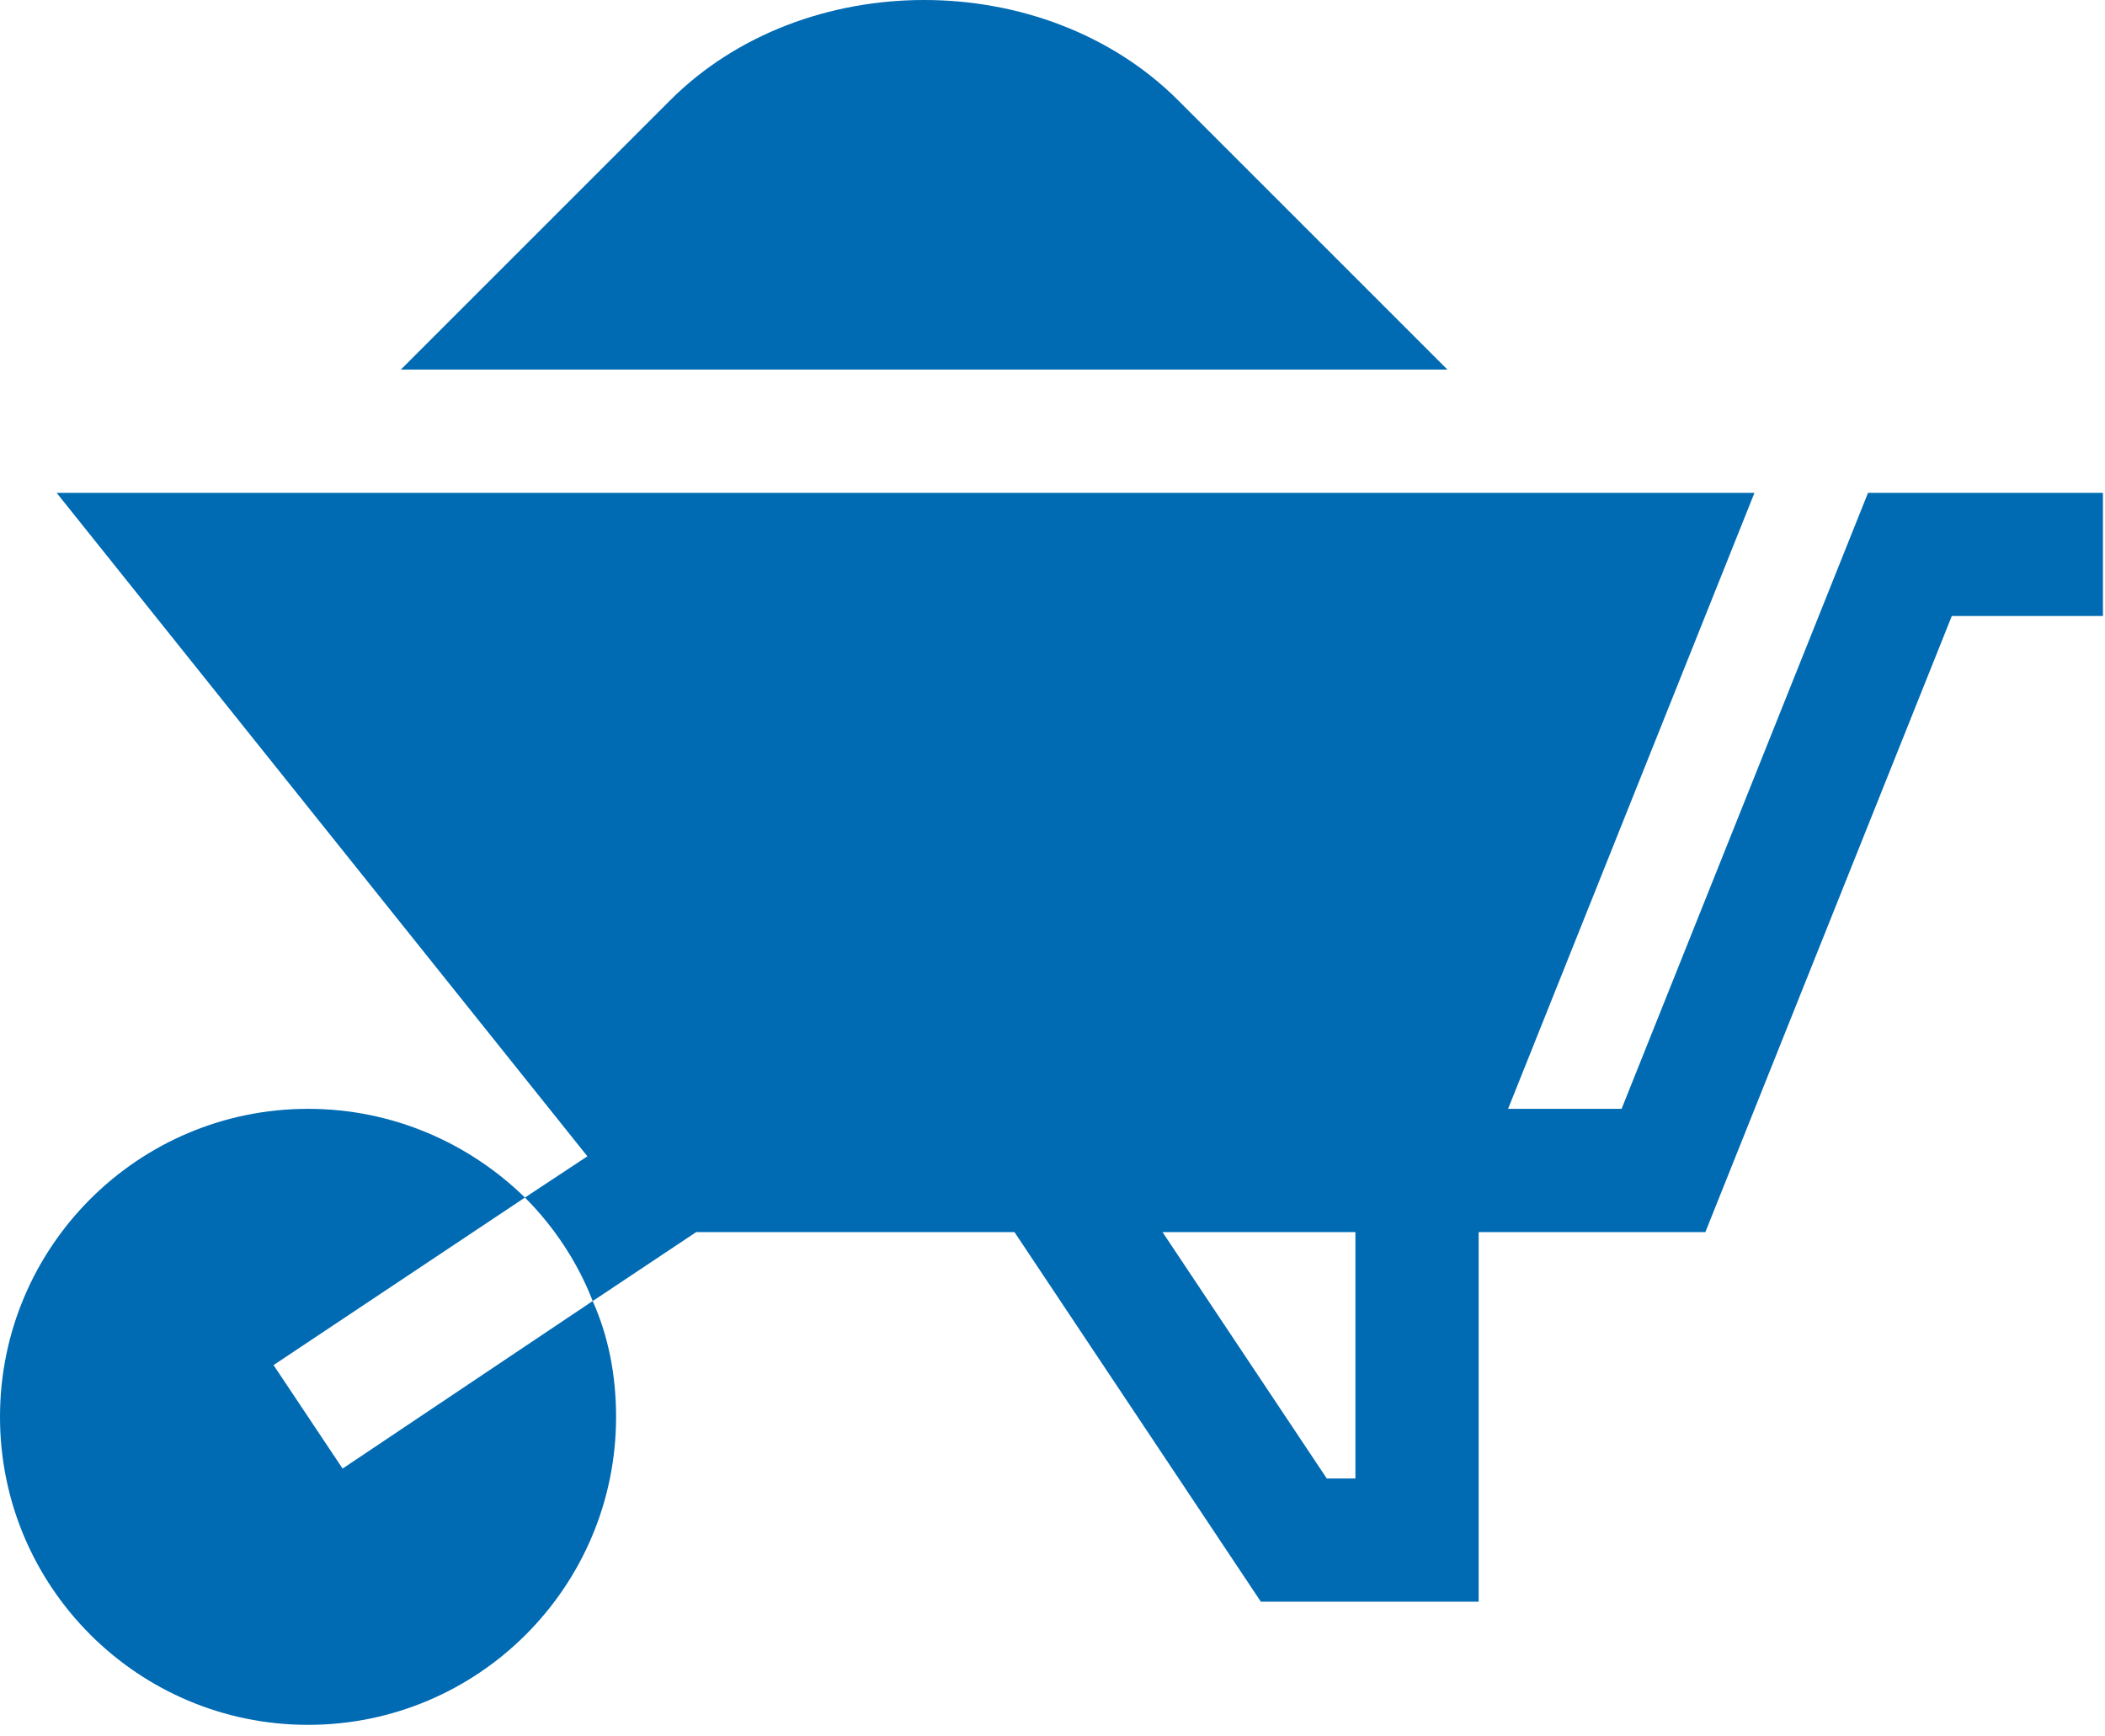
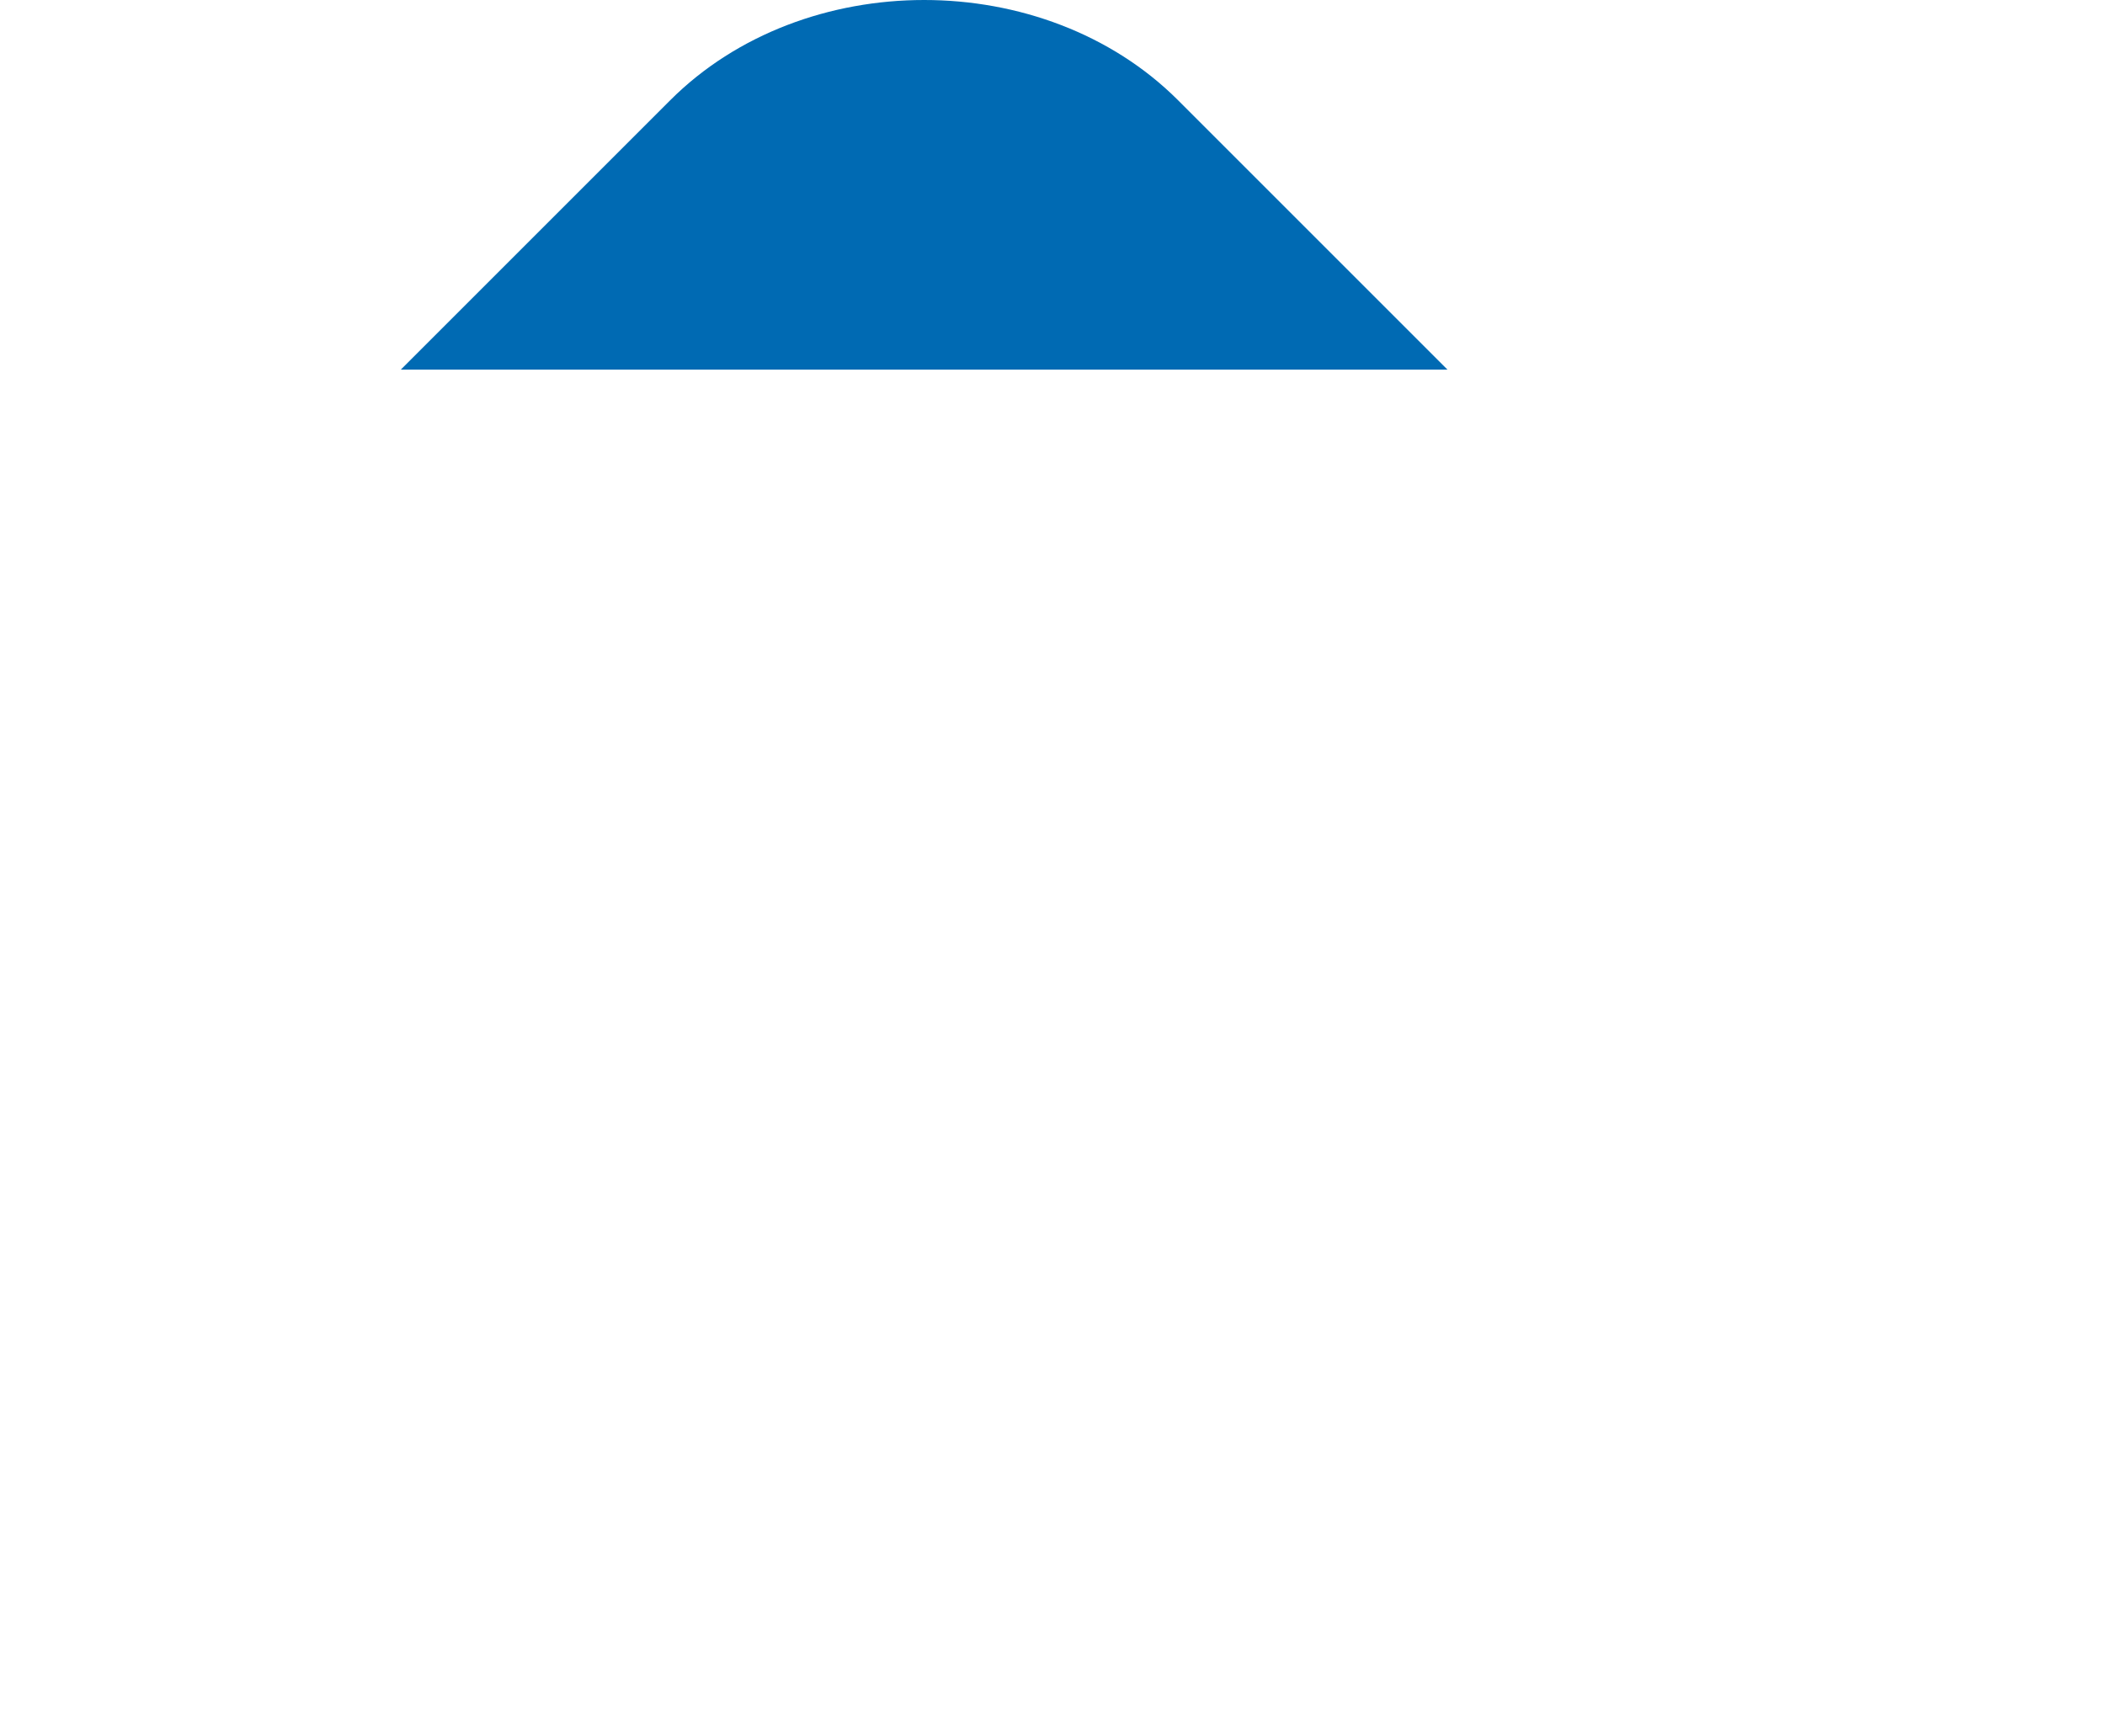
<svg xmlns="http://www.w3.org/2000/svg" xmlns:xlink="http://www.w3.org/1999/xlink" width="40px" height="33px" viewBox="0 0 40 33" version="1.1">
  <desc>Created with Lunacy</desc>
  <defs>
-     <path d="M2.22045e-16 0L11.701 0L11.701 11.707L2.22045e-16 11.707L2.22045e-16 0Z" transform="translate(0.006 0.02)" id="path_1" />
    <clipPath id="mask_1">
      <use xlink:href="#path_1" />
    </clipPath>
  </defs>
  <g id="wheelbarrow">
    <g id="Group-3" transform="translate(0 21.053)">
-       <path d="M2.22045e-16 0L11.701 0L11.701 11.707L2.22045e-16 11.707L2.22045e-16 0Z" transform="translate(0.006 0.02)" id="Clip-2" fill="none" stroke="none" />
      <g clip-path="url(#mask_1)">
        <path d="M5.198 4.87L9.975 1.686C8.921 0.656 7.469 0 5.854 0C2.623 0 0 2.622 0 5.854C0 9.085 2.623 11.707 5.854 11.707C9.085 11.707 11.707 9.085 11.707 5.854C11.707 5.081 11.567 4.332 11.262 3.653L6.51 6.837L5.198 4.87Z" transform="translate(0 0.02)" id="Fill-1" fill="#006AB3" stroke="none" />
      </g>
    </g>
-     <path d="M27.581 11.707L29.738 11.707L34.421 0L38.885 0L38.885 2.341L36.013 2.341L31.33 14.049L27.022 14.049L27.022 21.073L22.883 21.073L18.201 14.049L12.154 14.049L10.187 15.36C9.906 14.634 9.461 13.955 8.899 13.393L10.086 12.609L0 0L32.263 0L27.581 11.707ZM24.136 18.732L24.68 18.732L24.68 14.049L21.014 14.049L24.136 18.732Z" transform="translate(1.076 9.366)" id="Fill-4" fill="#006AB3" fill-rule="evenodd" stroke="none" />
    <path d="M5.119 1.905L0 7.024L19.888 7.024L14.769 1.905C13.498 0.635 11.721 0 9.944 0C8.167 0 6.389 0.635 5.119 1.905Z" transform="translate(7.617 0)" id="Fill-5" fill="#006AB3" stroke="none" />
  </g>
</svg>